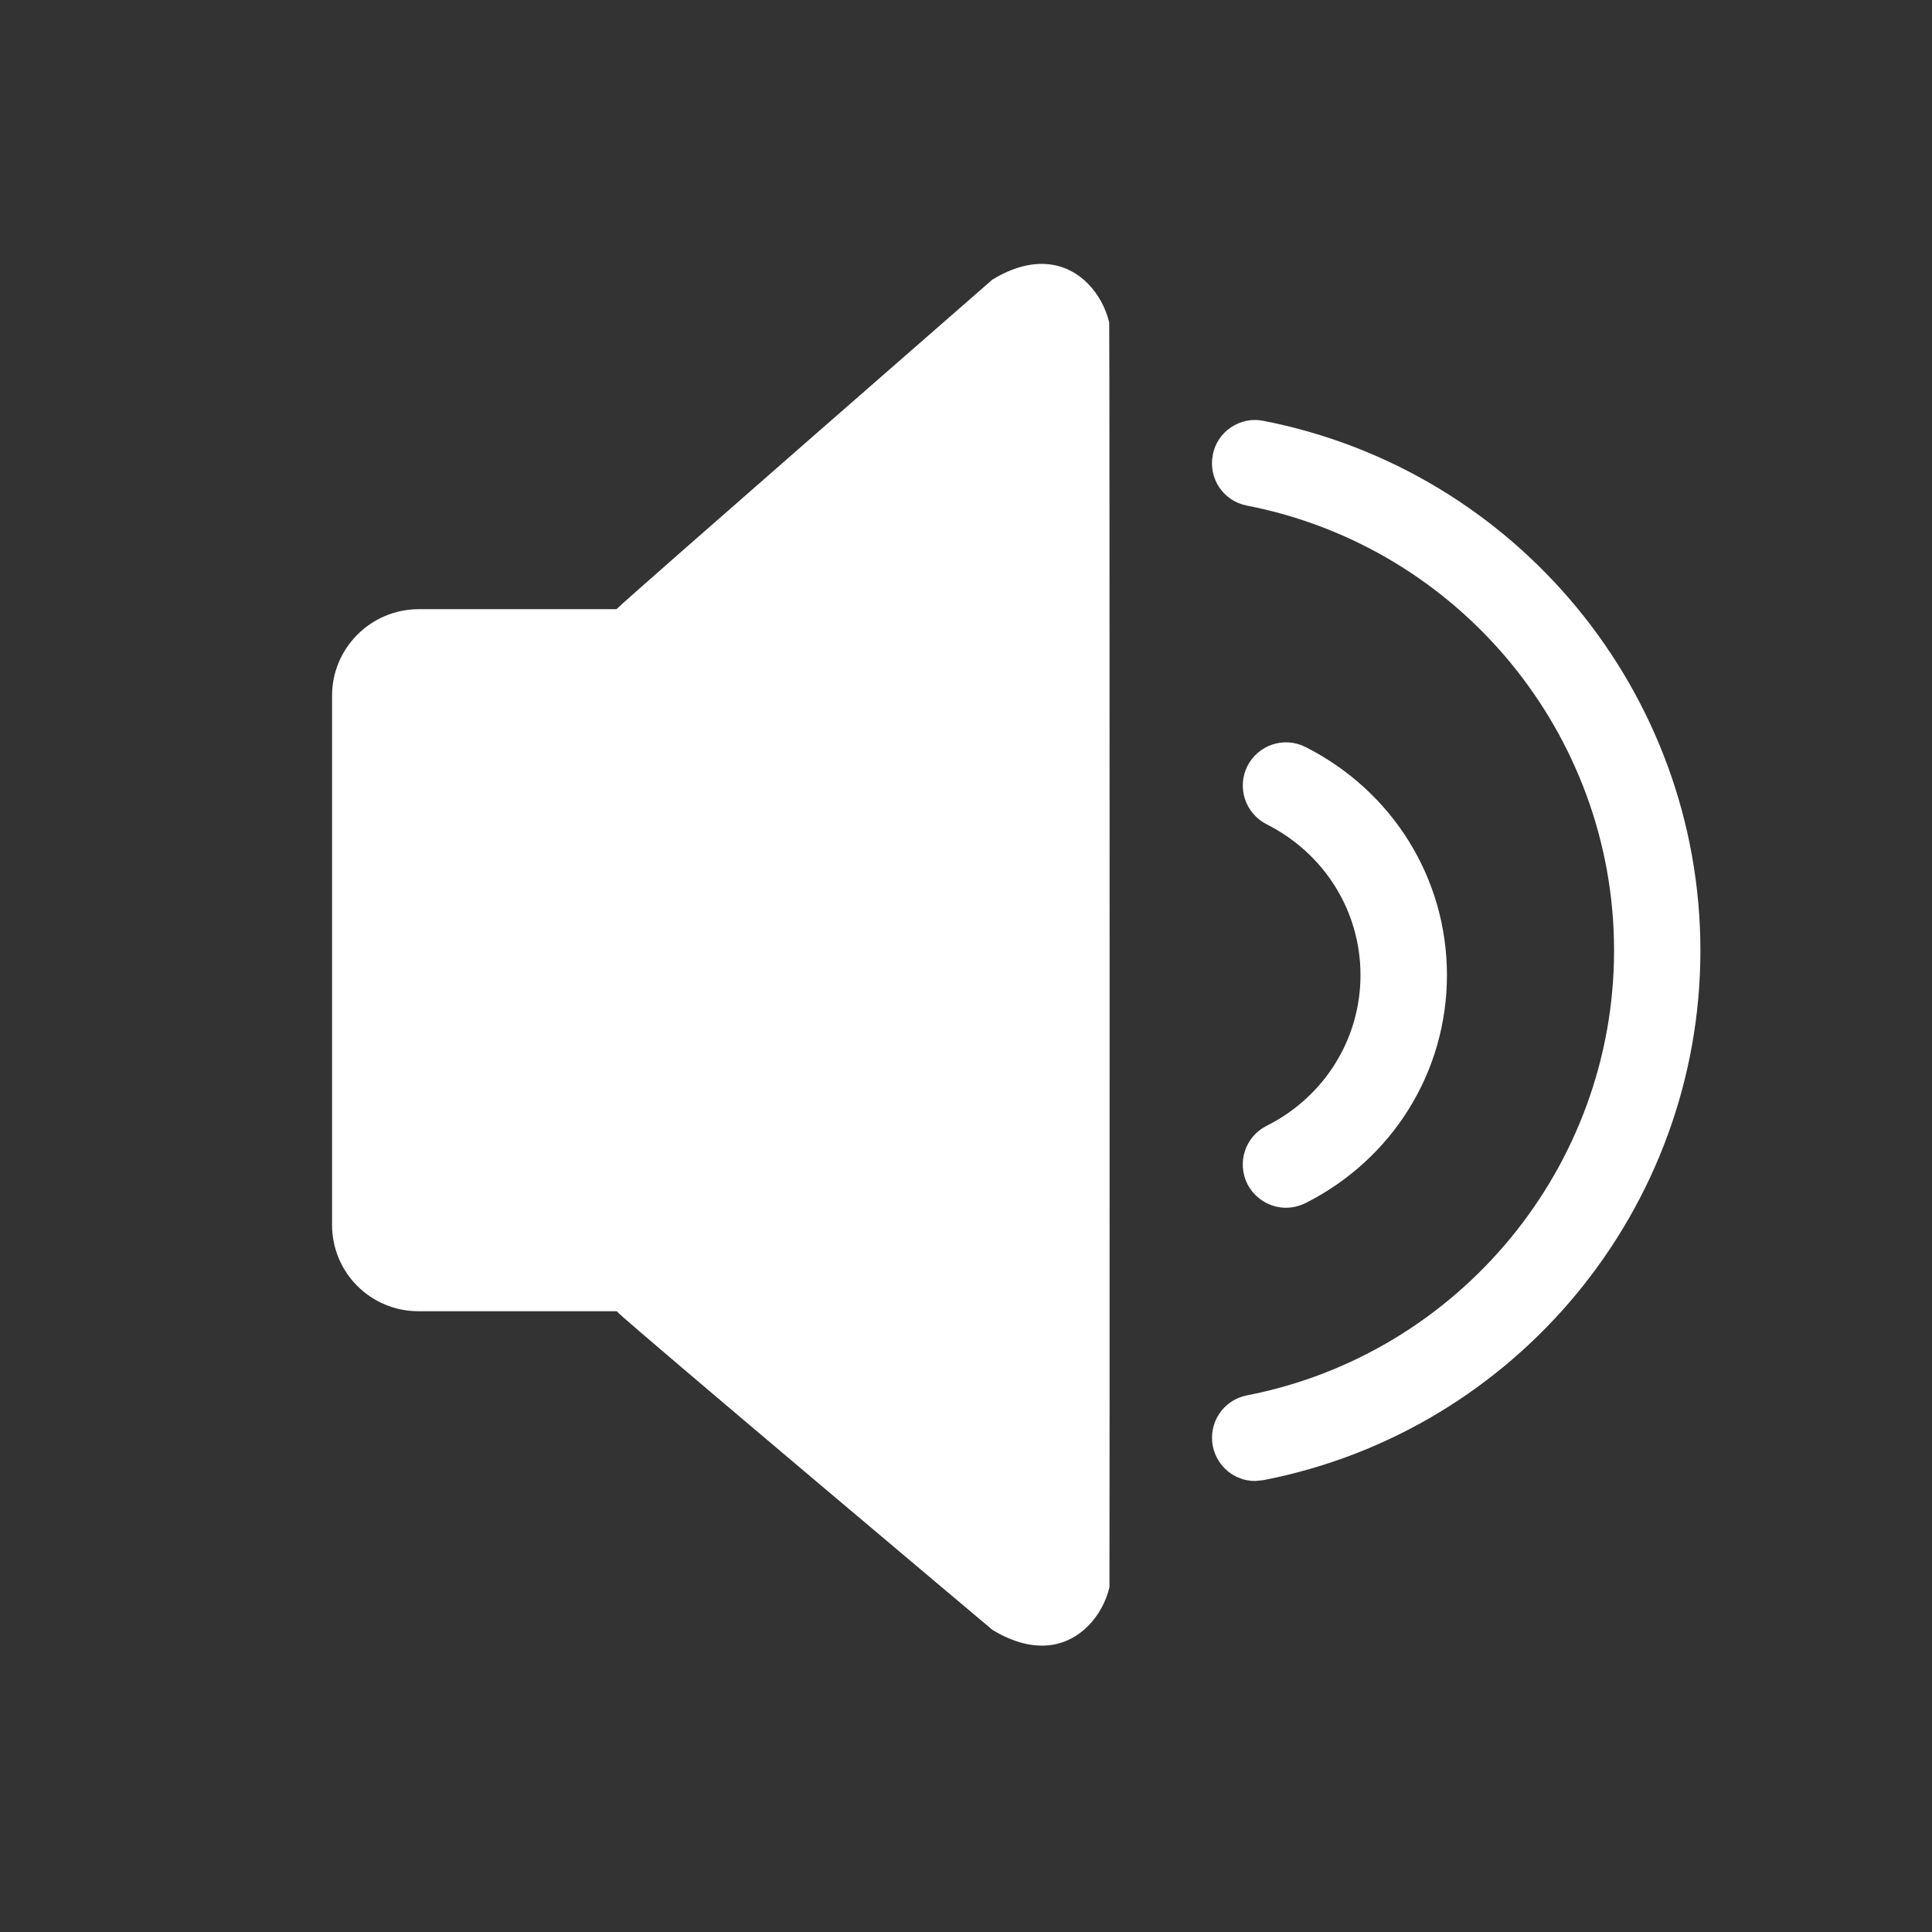
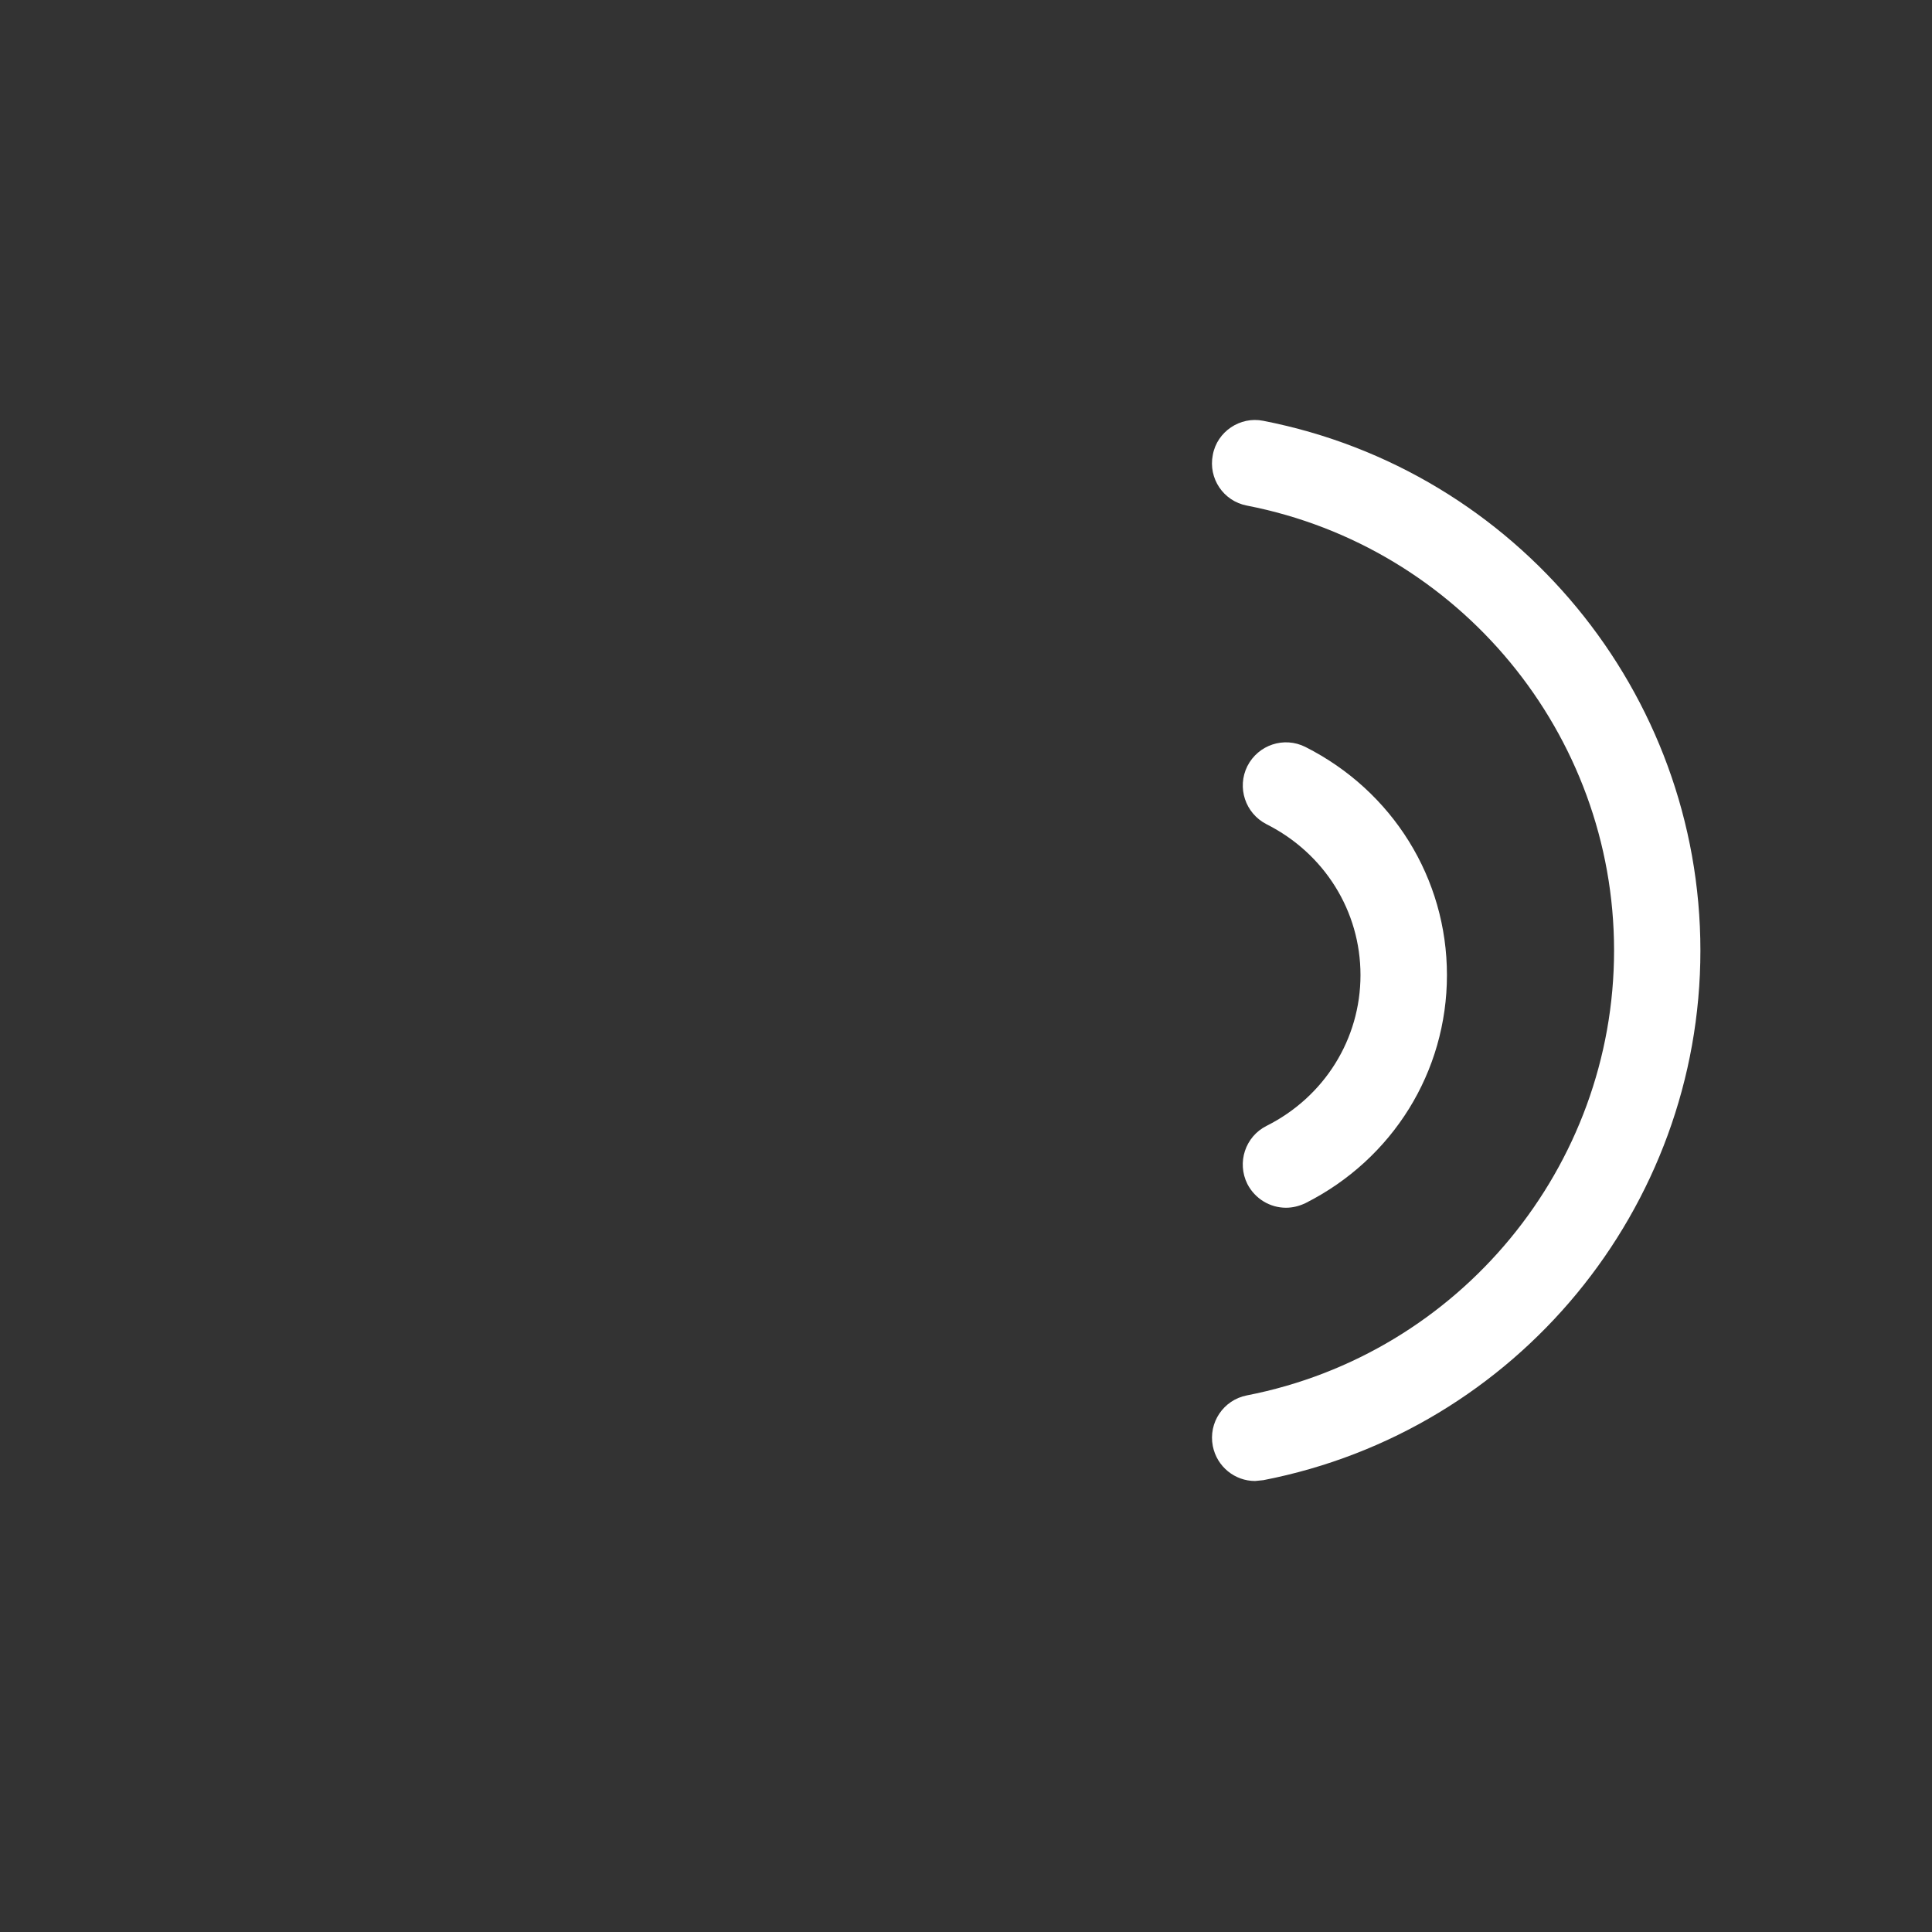
<svg xmlns="http://www.w3.org/2000/svg" version="1.1" id="Layer_1" x="0px" y="0px" viewBox="0 0 16 16" style="enable-background:new 0 0 16 16;" xml:space="preserve">
  <rect x="0" y="0" width="16" height="16" fill="#333333" stroke="none" />
-   <path fill="white" d="M8.68 2.188c-.13-.012-.283.019-.462.128 0 0-2.982 2.602-3.113 2.729H3.465C3.07 5.047 2.75 5.367 2.75 5.762v4.382c0 .396.32 .715.715 .715h1.641c.13.13 3.113 2.639 3.113 2.639.179 .108.332 .14.462 .128.265-.025.451-.247.507-.481.002-.023.002-10.452-.002-10.474C9.13 2.435 8.944 2.213 8.68 2.188z" />
  <path fill="white" d="M10.811 6.186c-.177-.089-.391-.018-.481.159-.088.177-.017.391 .159.481 .48.242 .778.72 .778 1.249s-.298 1.008-.778 1.249c-.177.089-.247.304-.159.481 .064.124 .189.197 .32.197 .054 0 .108-.013.161-.038.723-.365 1.172-1.088 1.172-1.889S11.533 6.551 10.811 6.186z" />
  <path fill="white" d="M10.462 3.485c-.191-.039-.383.089-.418.282-.039.195 .088.383 .282.42 1.762.343 3.041 1.893 3.041 3.684S12.088 11.213 10.326 11.556c-.194.038-.32.225-.282.42 .034.171 .183.289 .35.289l.069-.007c2.097-.408 3.619-2.253 3.619-4.386S12.56 3.894 10.462 3.485z" />
</svg>